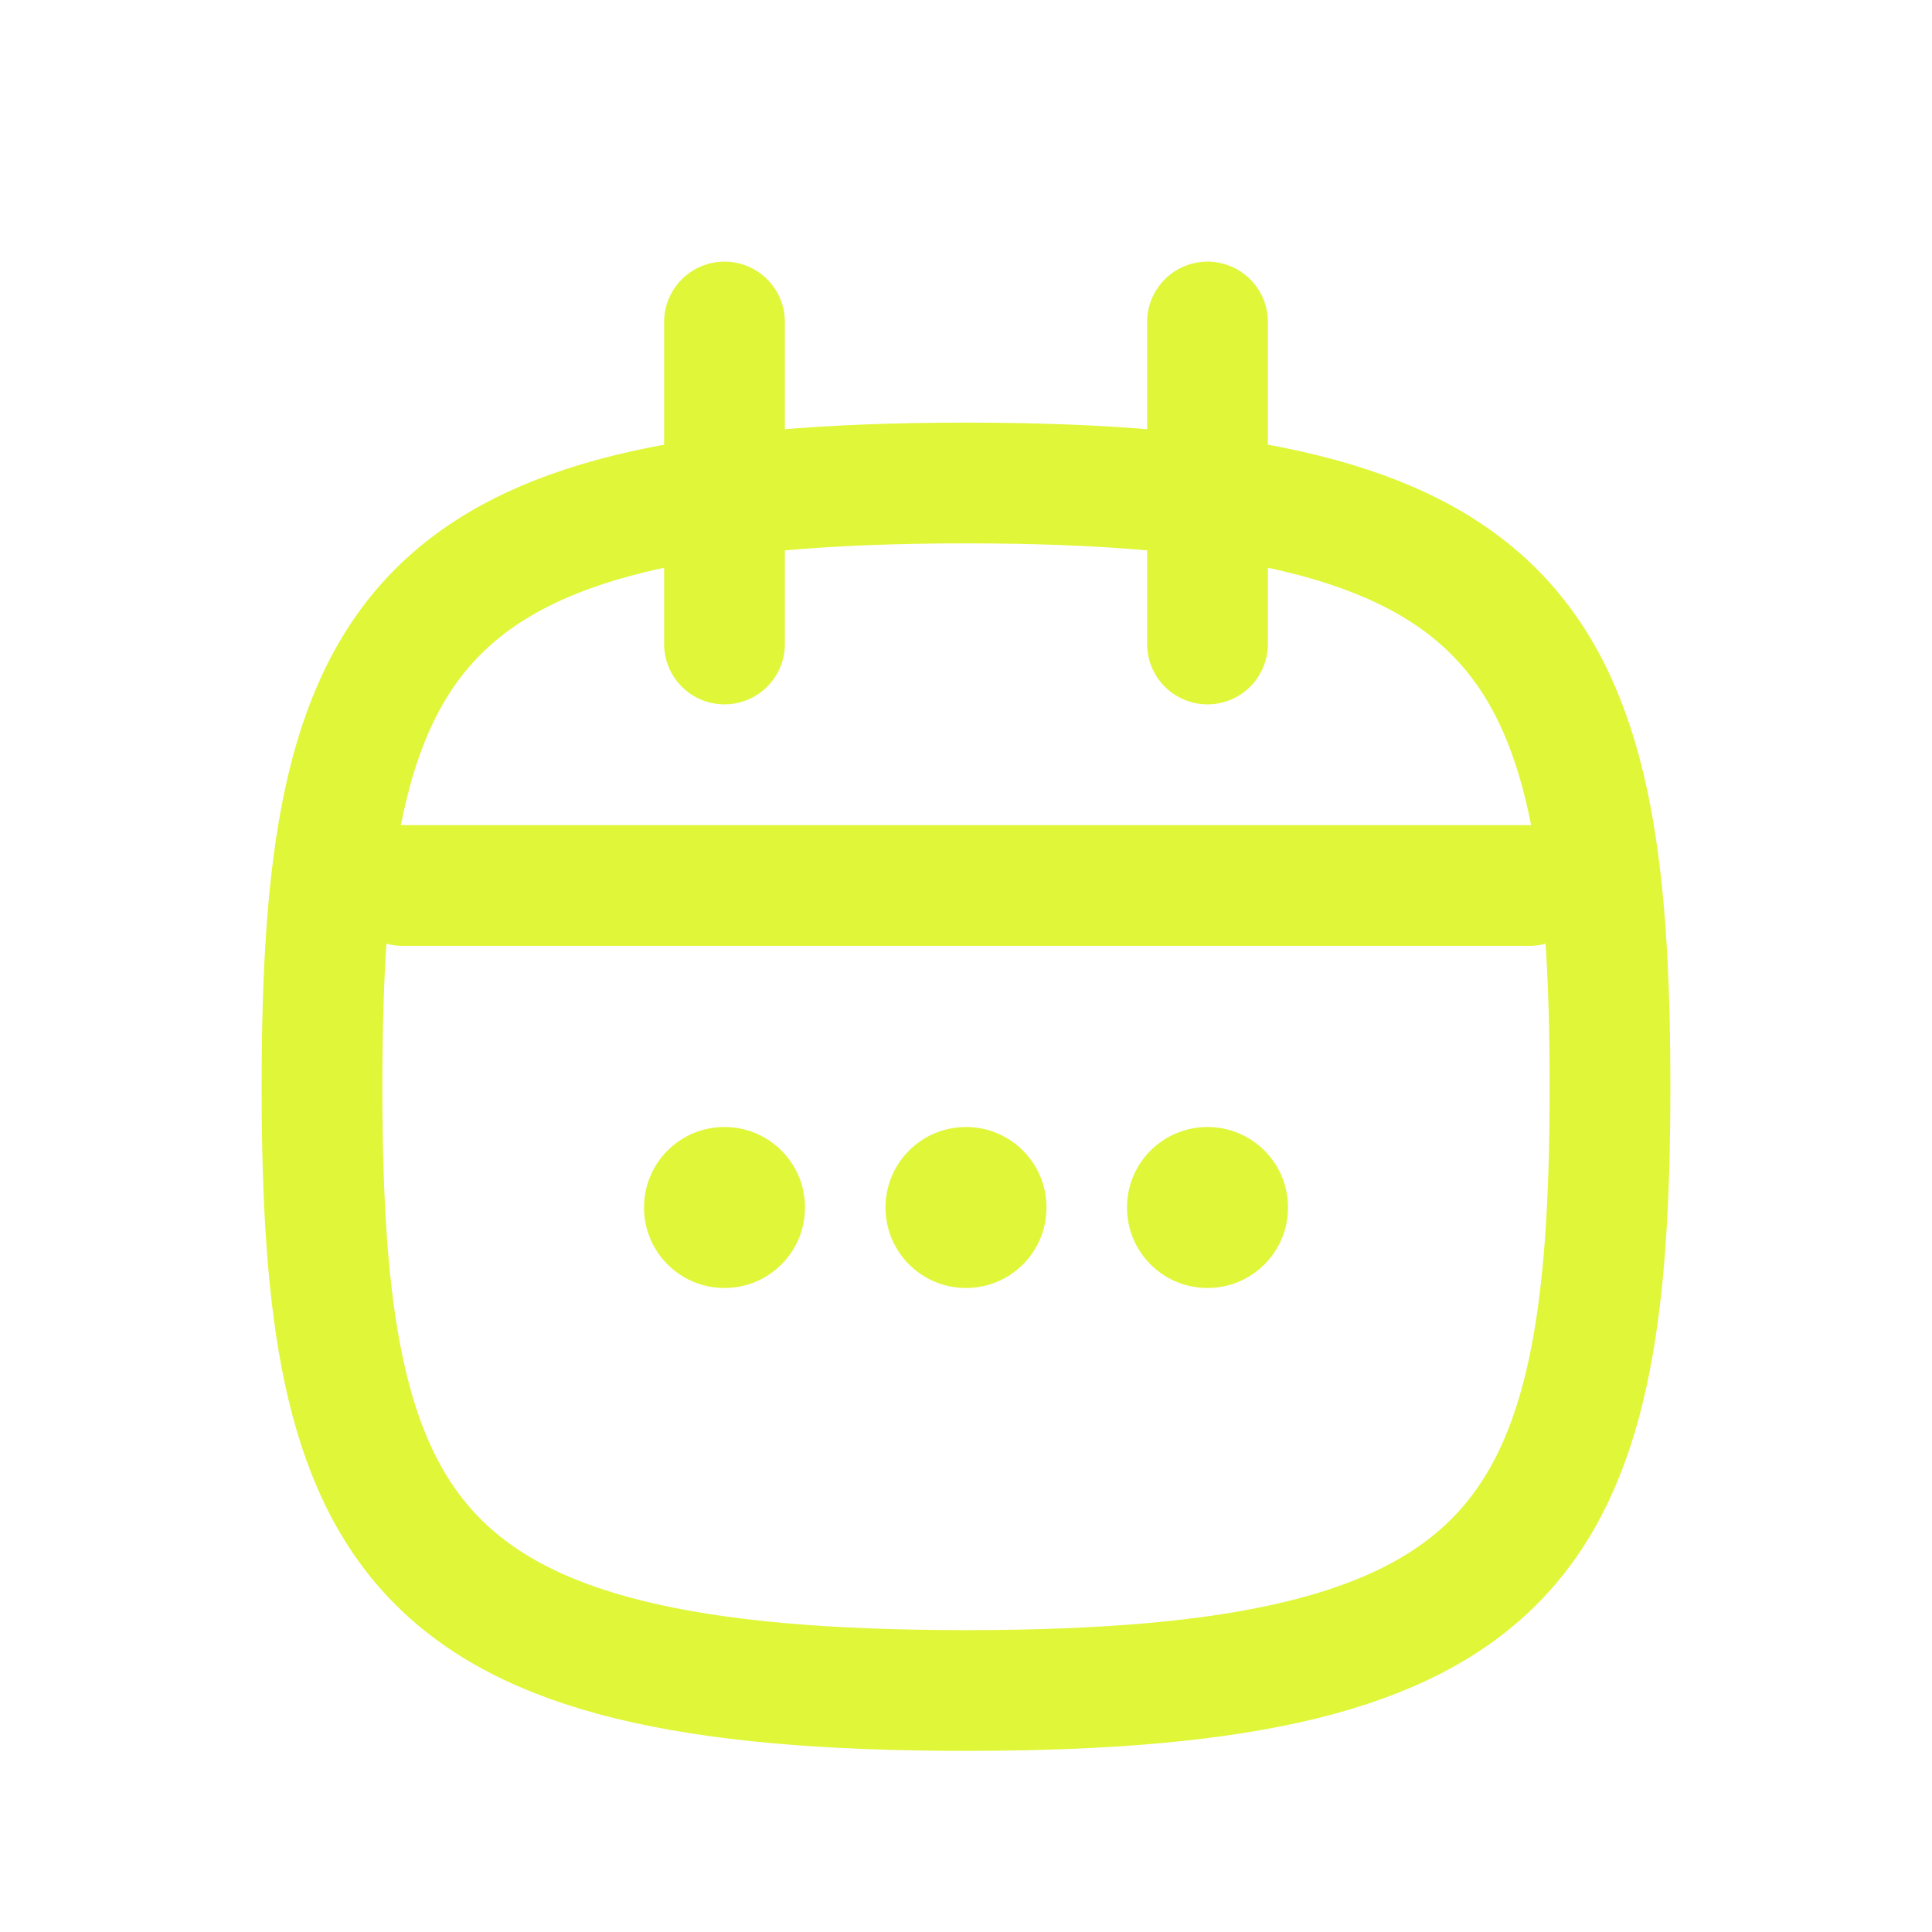
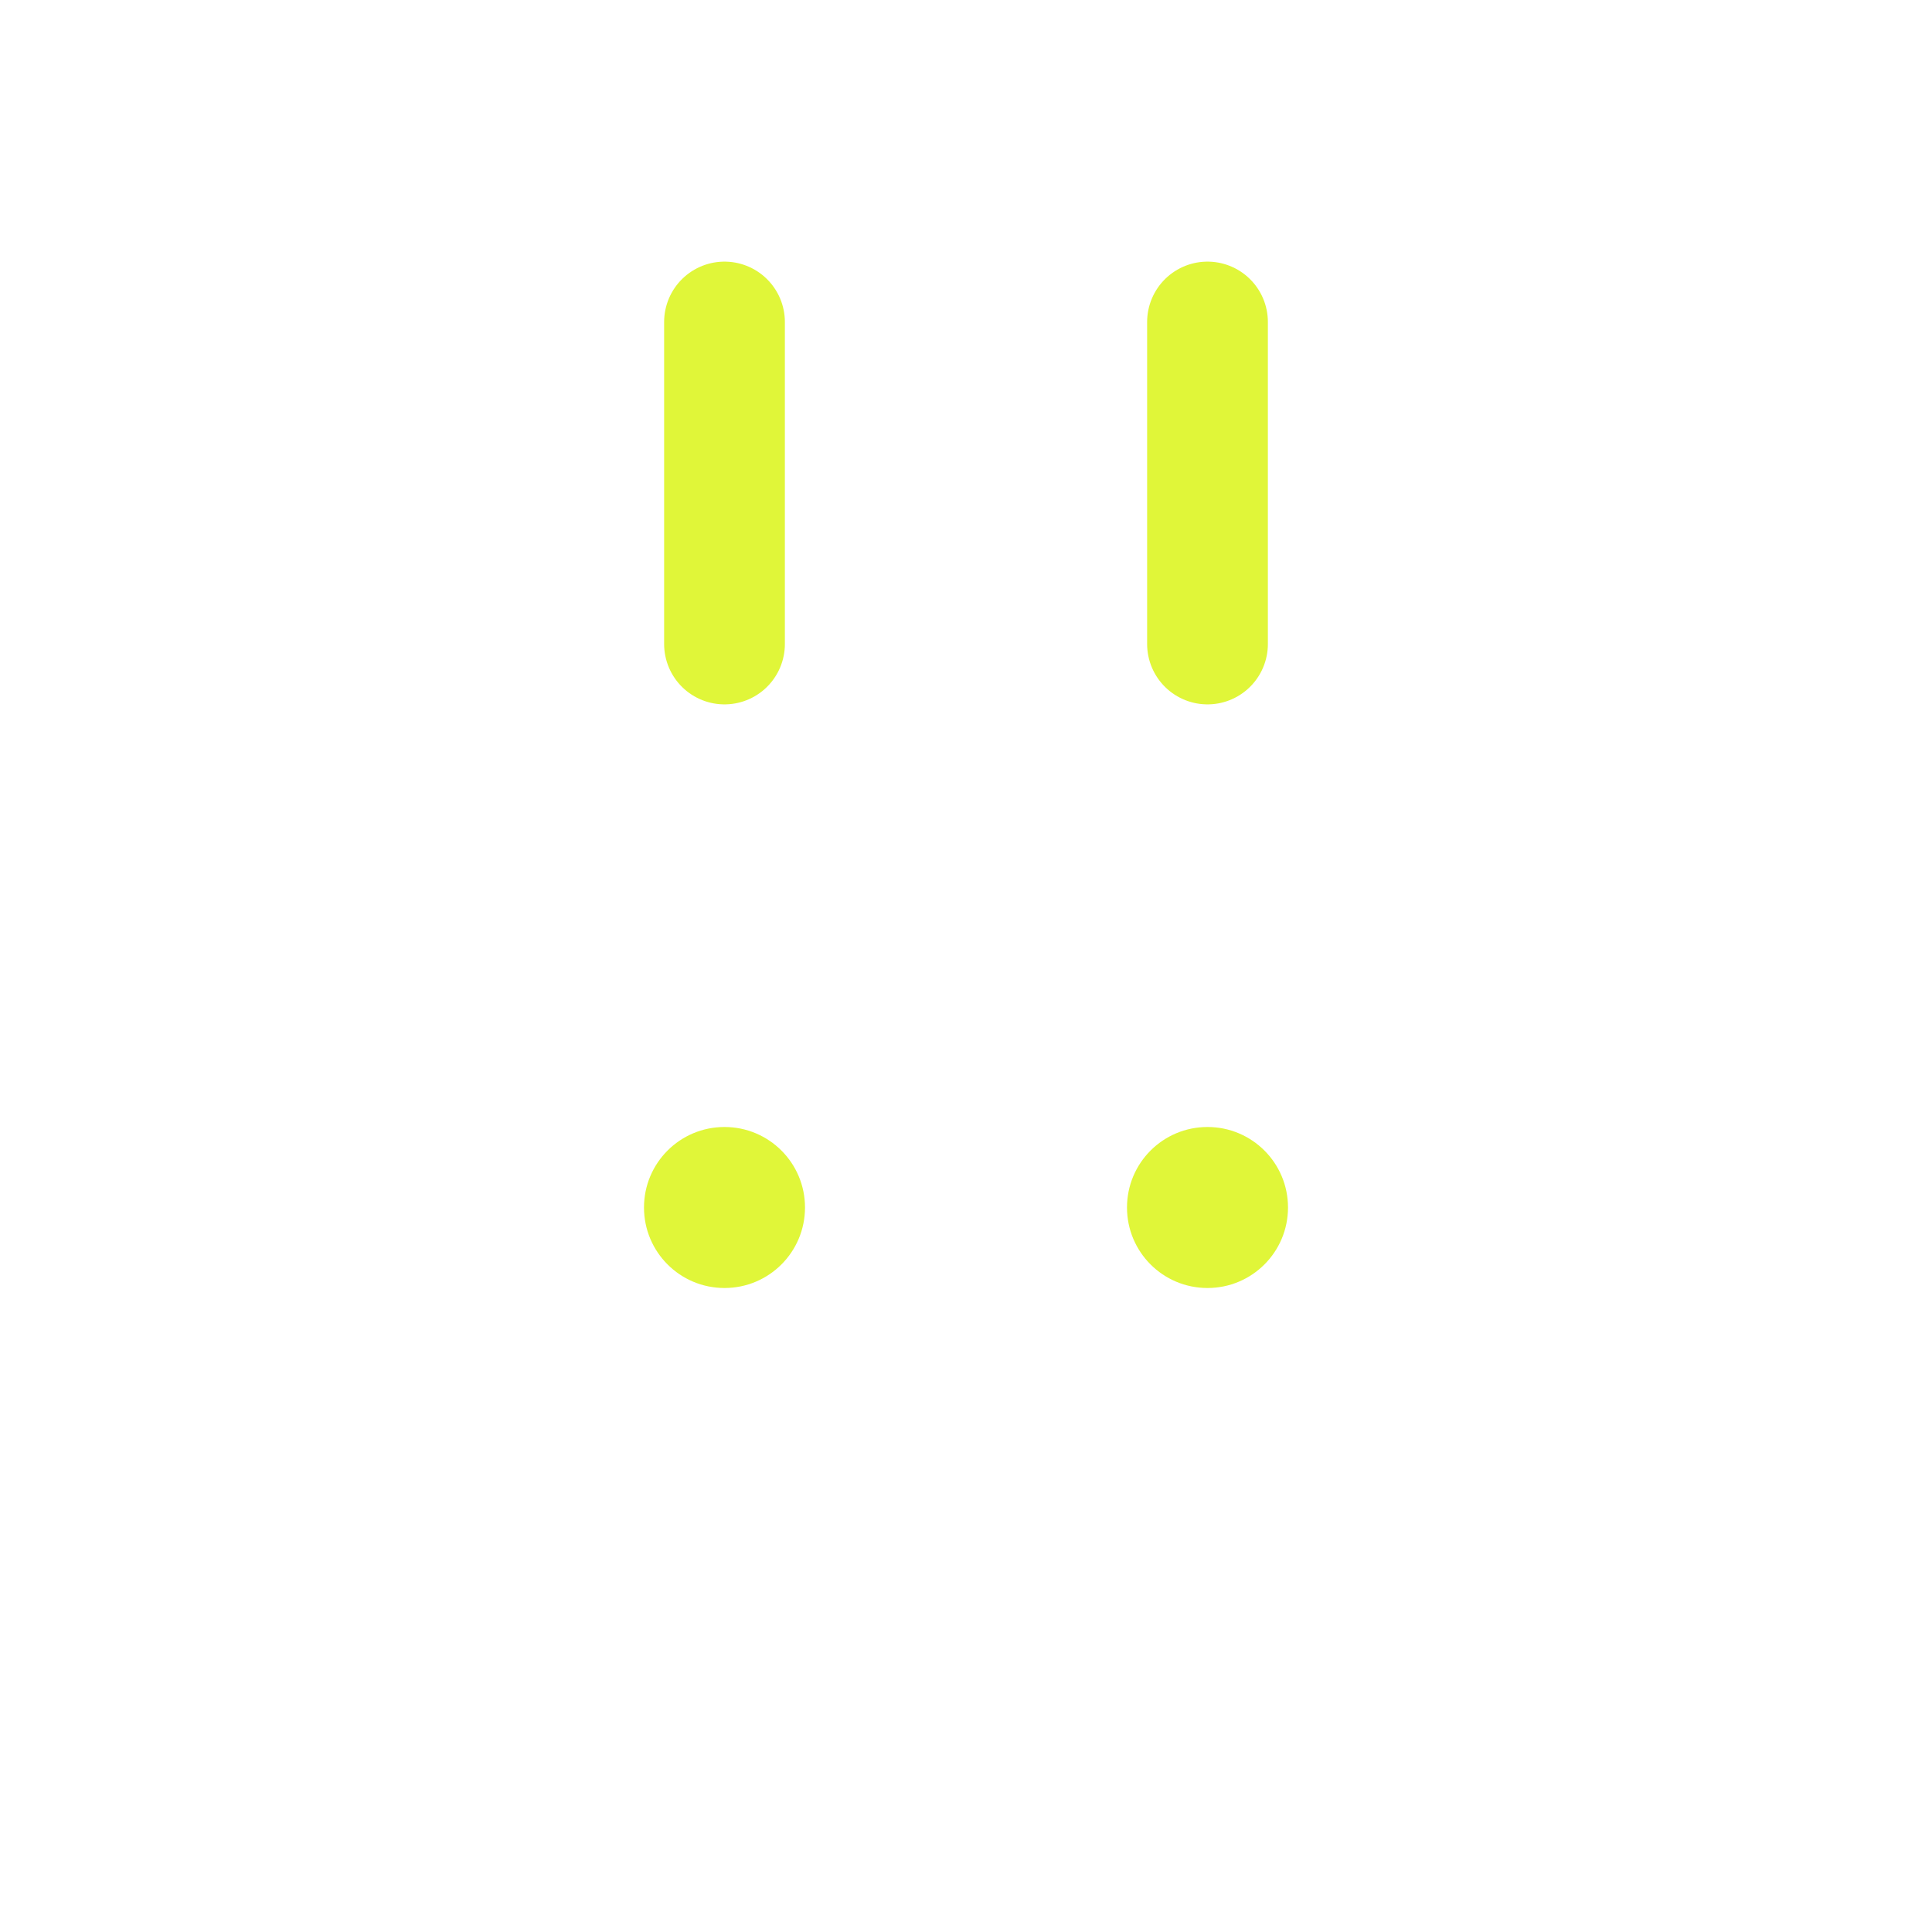
<svg xmlns="http://www.w3.org/2000/svg" width="24px" height="24px" viewBox="0 0 24 24" version="1.1">
  <title>Iconos / Exclusivos / Reserva</title>
  <g id="Iconos-/-Exclusivos-/-Reserva" stroke="none" stroke-width="1" fill="none" fill-rule="evenodd">
    <g id="Group" transform="translate(4, 4)">
-       <path d="M8,17 C1.066,17 0,15.125 0,9.5 C0,3.875 1.066,2 8,2 C14.934,2 16,3.875 16,9.5 C16,15.125 14.934,17 8,17 Z" id="Stroke-1" stroke="#E0F639" stroke-width="1.5" stroke-linecap="round" stroke-linejoin="round" />
-       <line x1="1" y1="7" x2="15" y2="7" id="Stroke-3" stroke="#E0F639" stroke-width="1.5" stroke-linecap="round" stroke-linejoin="round" />
      <line x1="5" y1="0" x2="5" y2="4" id="Stroke-5" stroke="#E0F639" stroke-width="1.5" stroke-linecap="round" stroke-linejoin="round" />
      <line x1="11" y1="0" x2="11" y2="4" id="Stroke-7" stroke="#E0F639" stroke-width="1.5" stroke-linecap="round" stroke-linejoin="round" />
      <path d="M6,11 C6,11.553 5.553,12 5,12 C4.447,12 4,11.553 4,11 C4,10.447 4.447,10 5,10 C5.553,10 6,10.447 6,11" id="Fill-9" fill="#E0F639" />
-       <path d="M9,11 C9,11.553 8.553,12 8,12 C7.447,12 7,11.553 7,11 C7,10.447 7.447,10 8,10 C8.553,10 9,10.447 9,11" id="Fill-11" fill="#E0F639" />
      <path d="M12,11 C12,11.553 11.553,12 11,12 C10.447,12 10,11.553 10,11 C10,10.447 10.447,10 11,10 C11.553,10 12,10.447 12,11" id="Fill-13" fill="#E0F639" />
    </g>
  </g>
</svg>